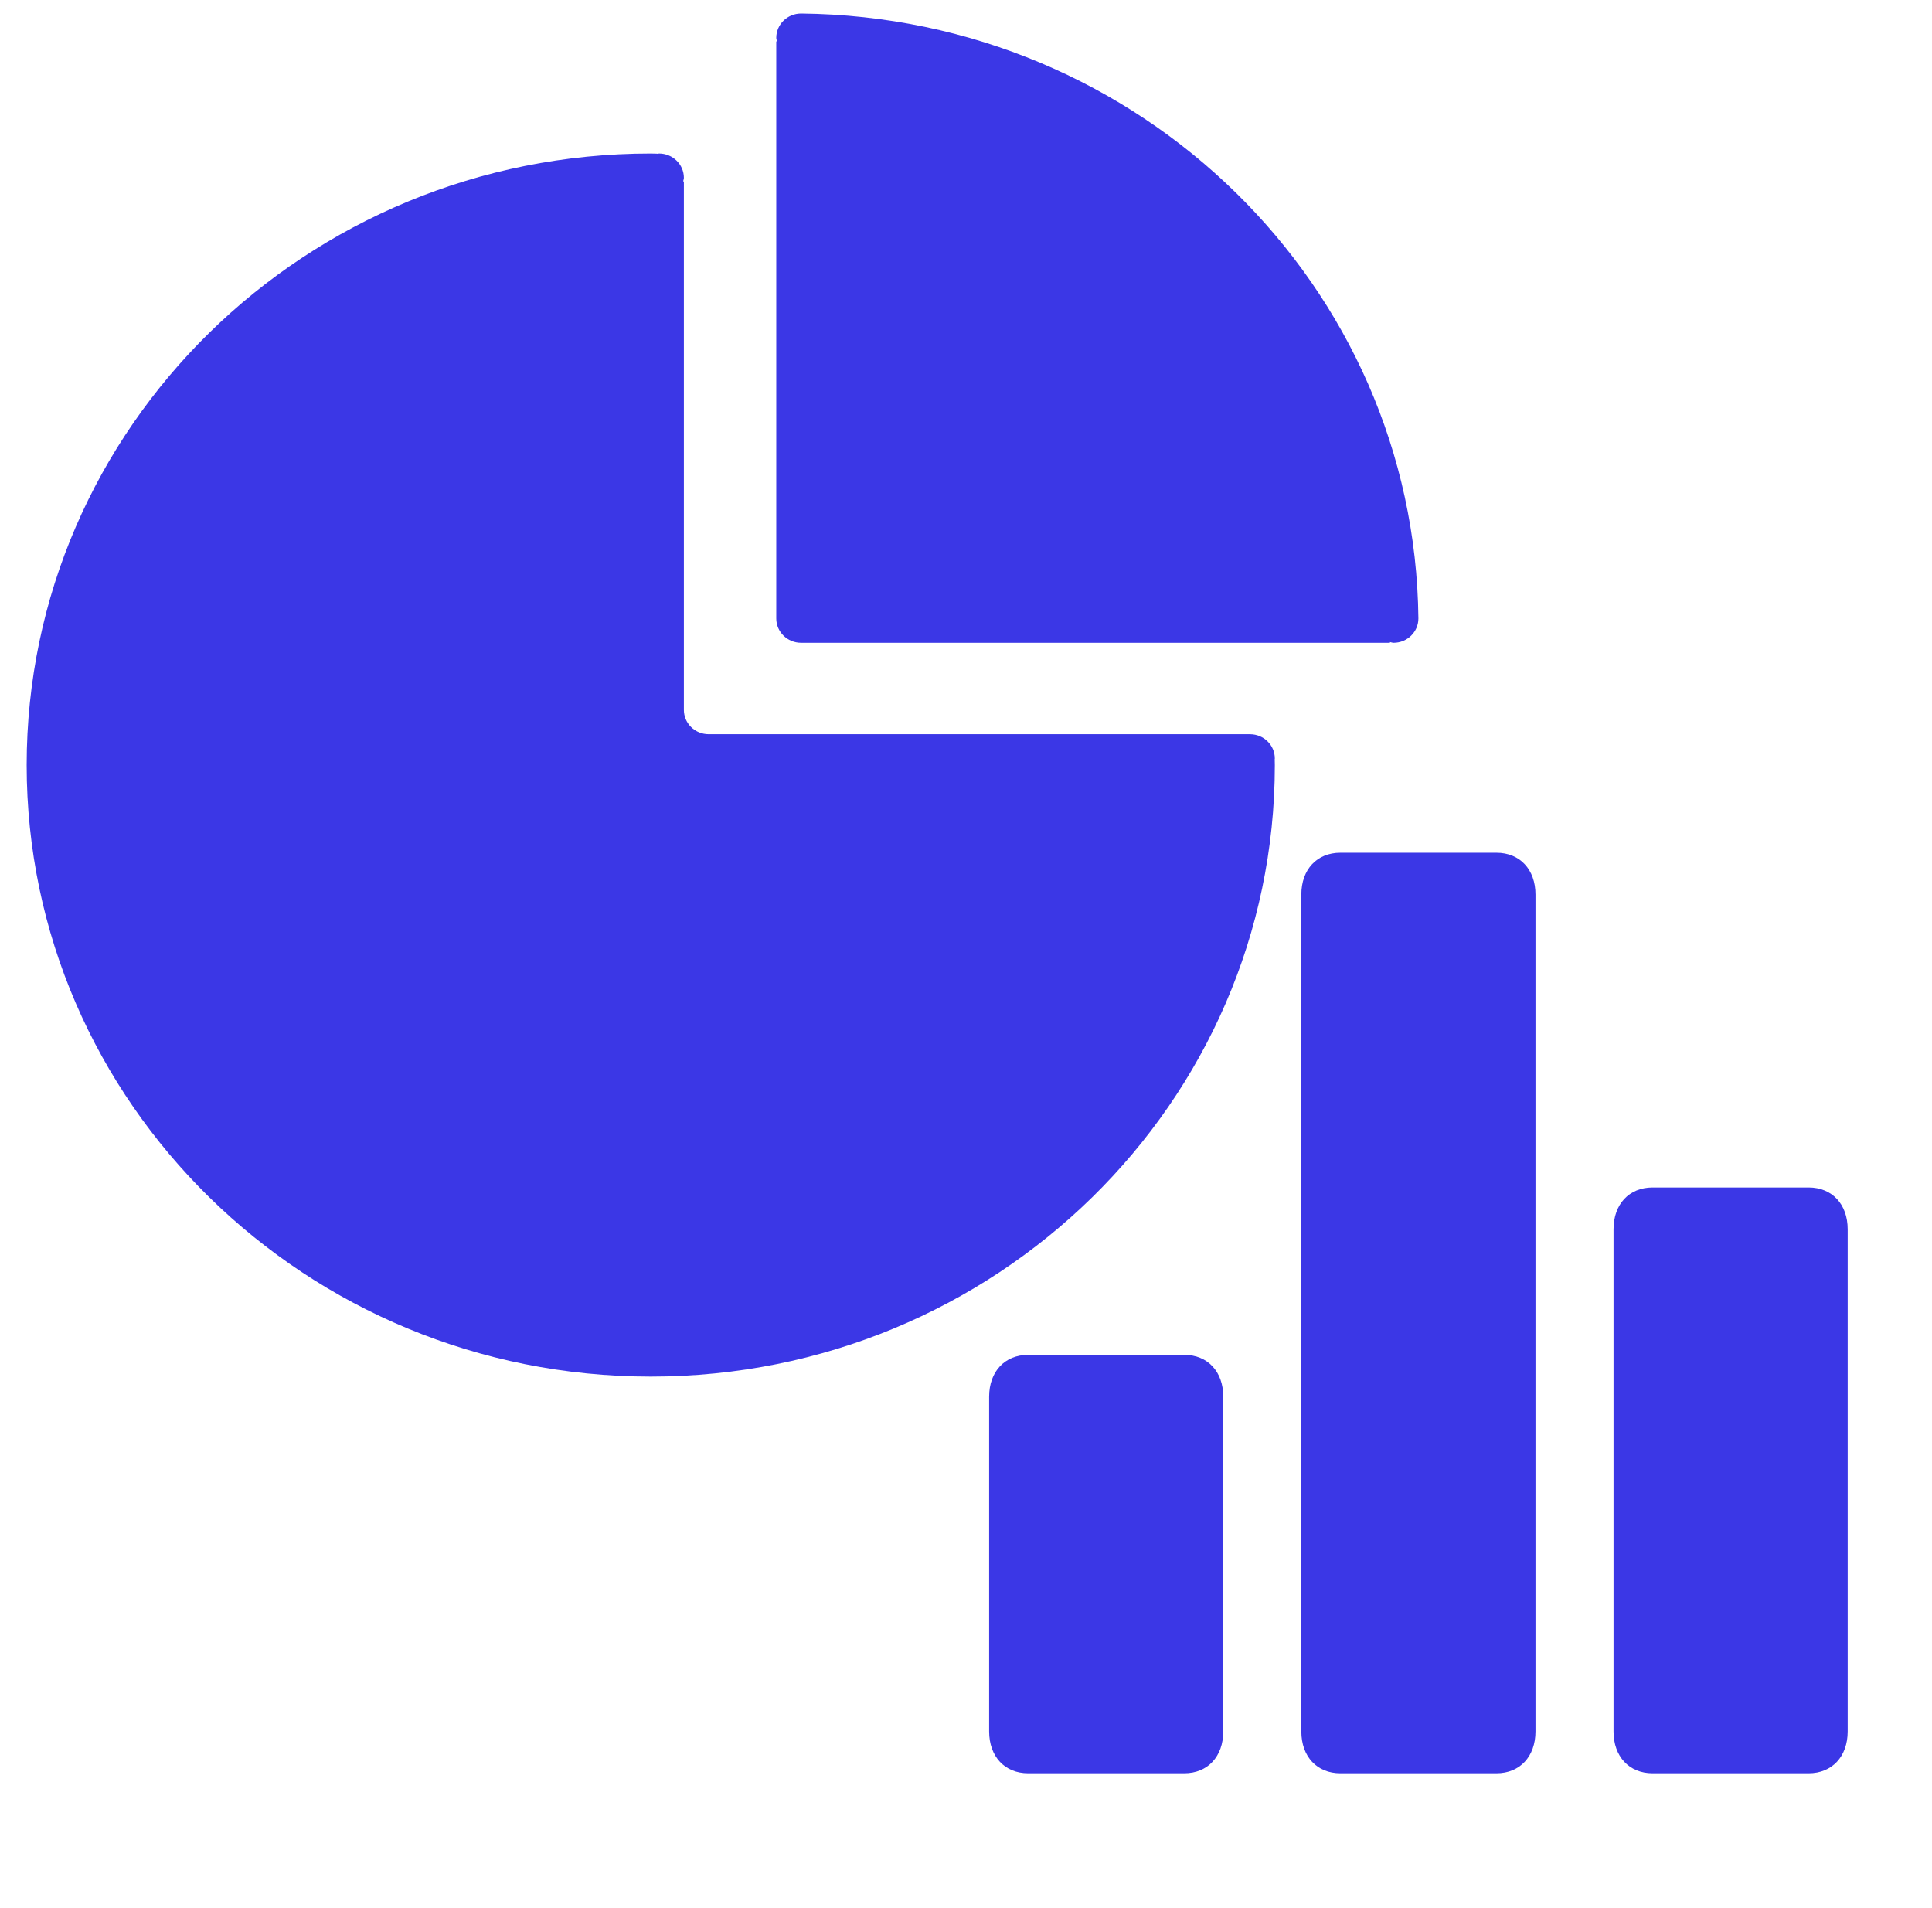
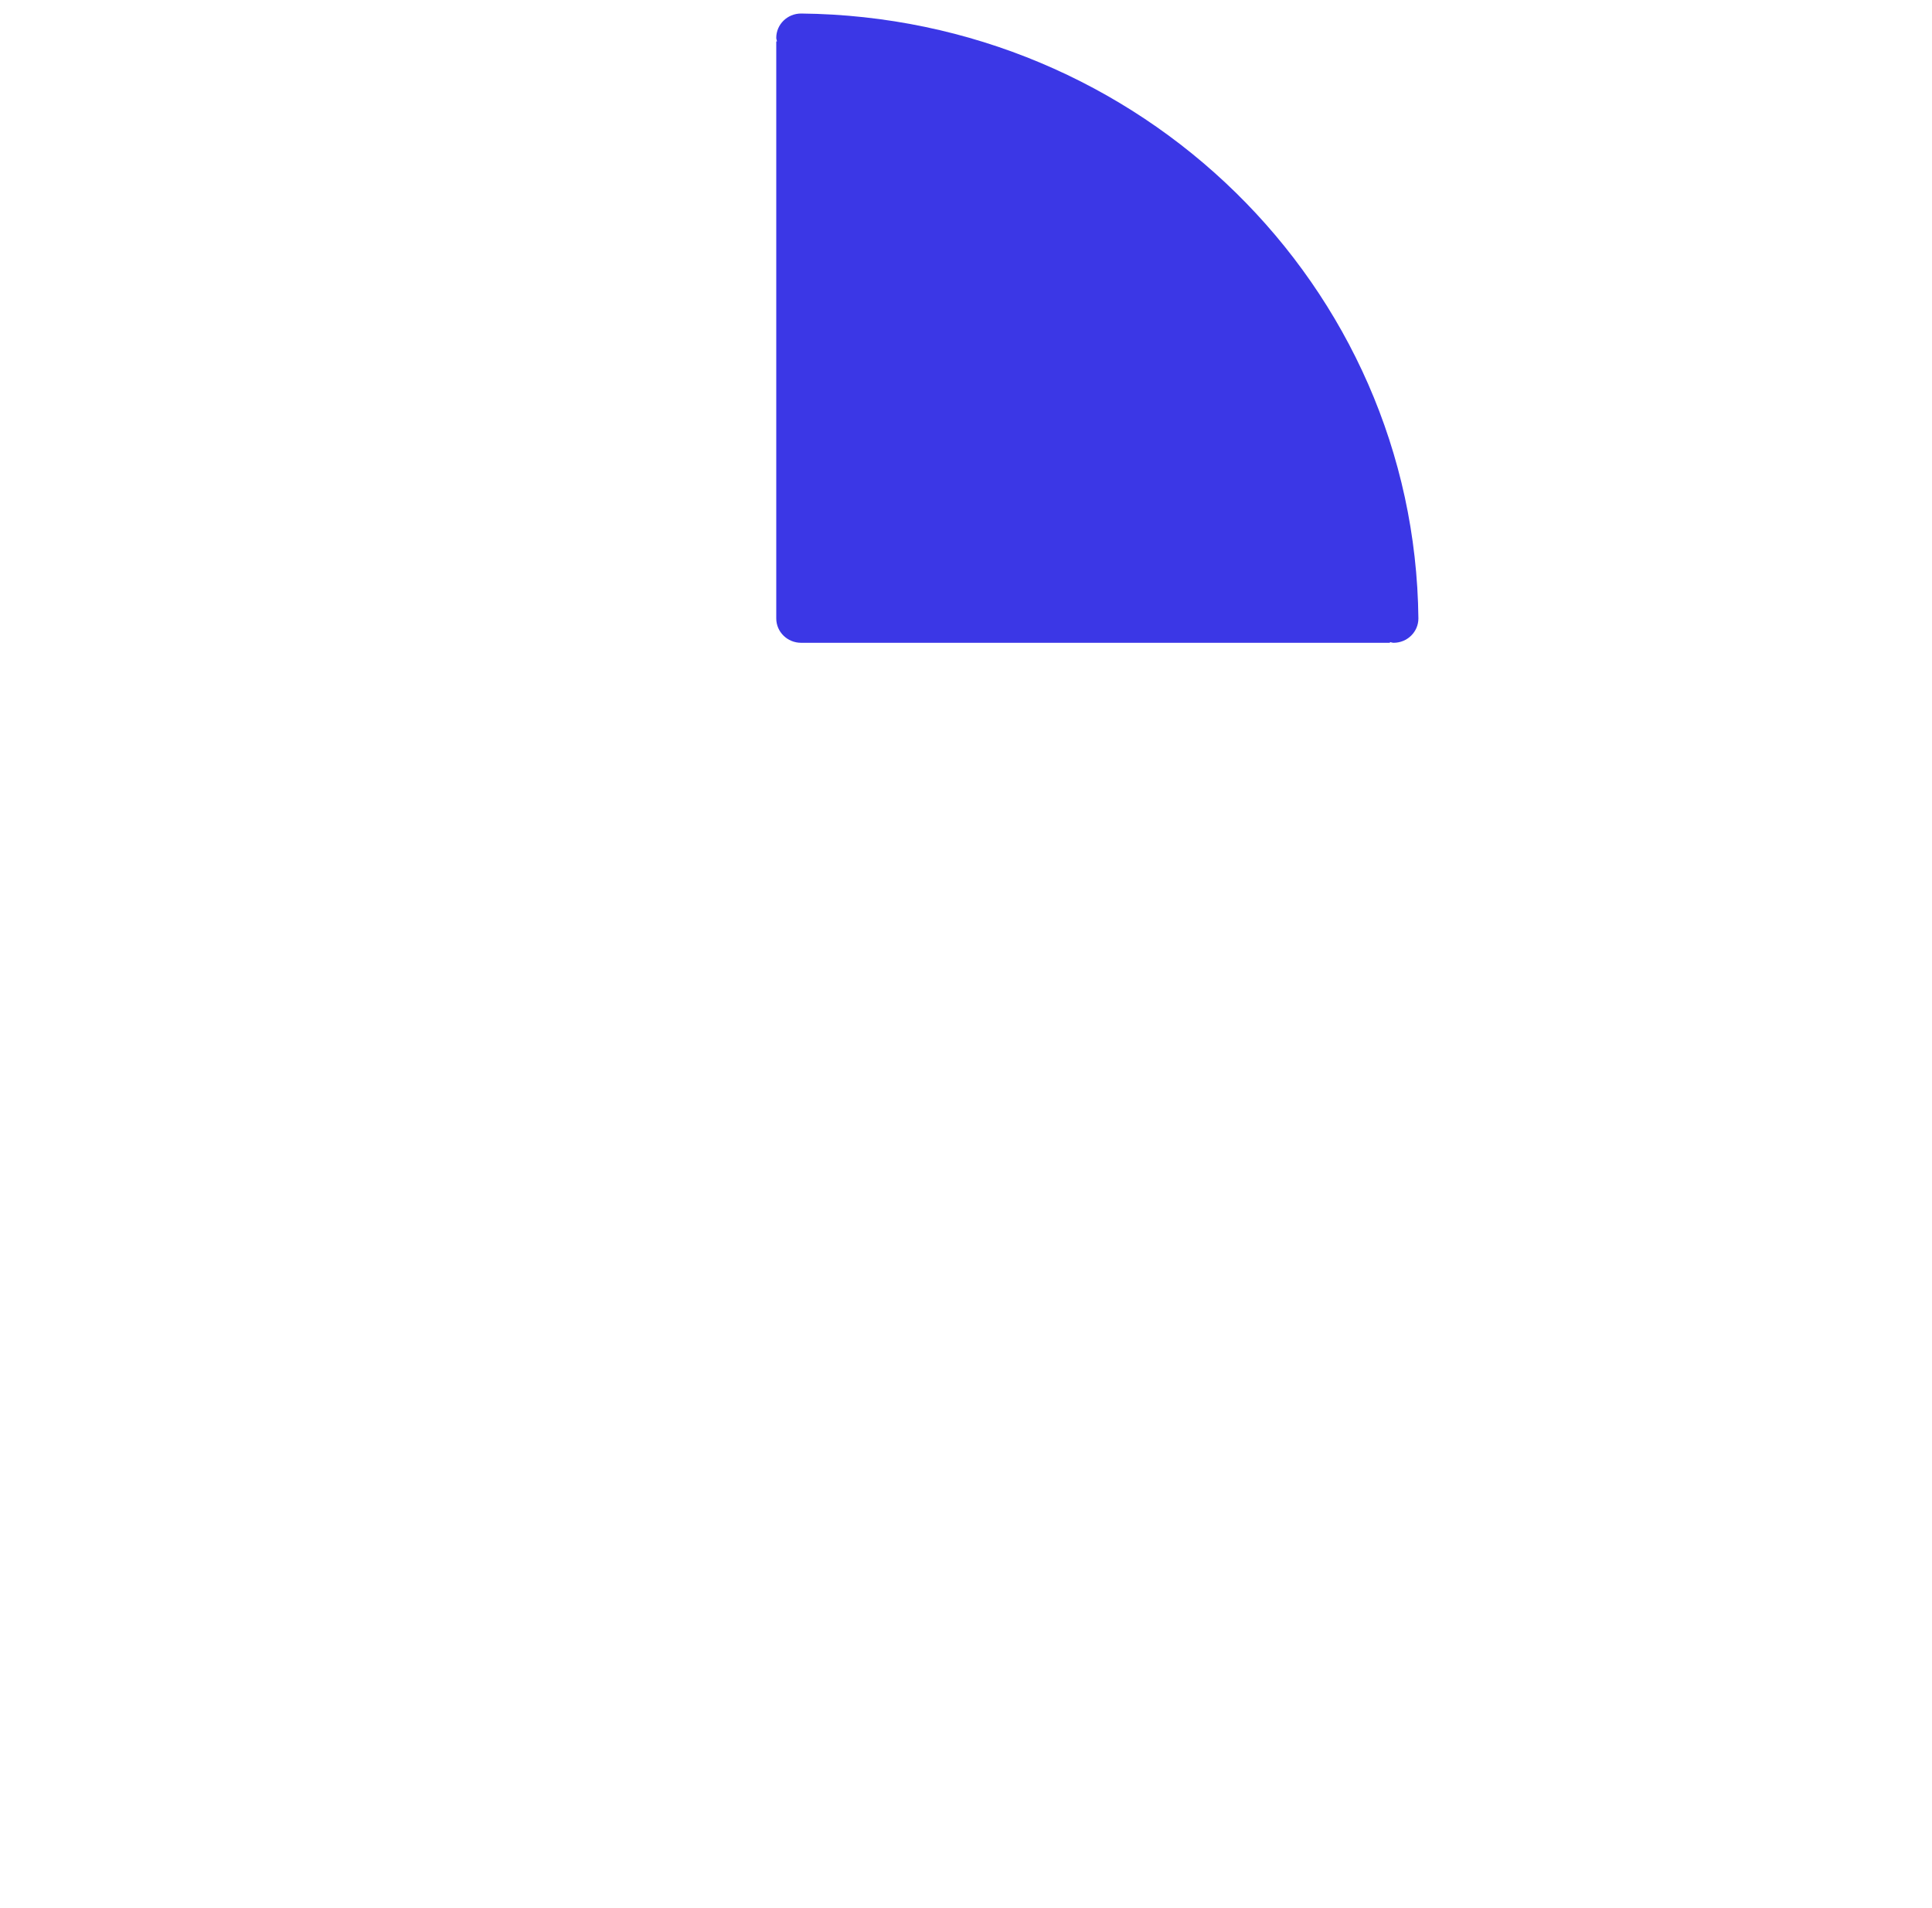
<svg xmlns="http://www.w3.org/2000/svg" width="81" height="80" viewBox="0 0 81 80" fill="none">
-   <path d="M49.65 56.804H43.106C42.124 56.804 41.47 57.506 41.47 58.559V72.594C41.47 73.646 42.124 74.348 43.106 74.348H49.65C50.632 74.348 51.286 73.646 51.286 72.594V58.559C51.286 57.506 50.632 56.804 49.65 56.804ZM75.828 49.787H69.284C68.302 49.787 67.648 50.488 67.648 51.541V72.594C67.648 73.646 68.302 74.348 69.284 74.348H75.828C76.81 74.348 77.465 73.646 77.465 72.594V51.541C77.465 50.488 76.81 49.787 75.828 49.787ZM62.739 35.752H56.195C55.213 35.752 54.559 36.453 54.559 37.506V72.594C54.559 73.646 55.213 74.348 56.195 74.348H62.739C63.721 74.348 64.376 73.646 64.376 72.594V37.506C64.376 36.453 63.721 35.752 62.739 35.752Z" fill="#3B37E6" />
  <path d="M33.586 0.567C33.011 0.567 32.545 1.024 32.545 1.587C32.545 1.64 32.568 1.685 32.576 1.736H32.545V25.929C32.545 26.493 33.011 26.95 33.586 26.95H58.274V26.92C58.326 26.927 58.372 26.95 58.427 26.95C59.001 26.95 59.467 26.493 59.467 25.929C59.319 11.985 47.816 0.712 33.586 0.567Z" fill="#3B37E6" />
-   <path d="M53.448 31.804C53.448 31.241 52.983 30.783 52.408 30.783H29.712C29.436 30.783 29.171 30.676 28.976 30.484C28.781 30.293 28.672 30.034 28.672 29.763V7.605H28.641C28.649 7.554 28.672 7.509 28.672 7.456C28.672 6.892 28.205 6.436 27.63 6.436C27.605 6.436 27.585 6.448 27.56 6.45V6.443C27.468 6.442 27.376 6.436 27.283 6.436C12.833 6.436 1.118 17.916 1.118 32.075C1.118 46.235 12.833 57.715 27.283 57.715C41.733 57.715 53.448 46.235 53.448 32.075C53.448 31.994 53.444 31.913 53.443 31.831C53.443 31.821 53.448 31.813 53.448 31.804Z" fill="#3B37E6" />
</svg>